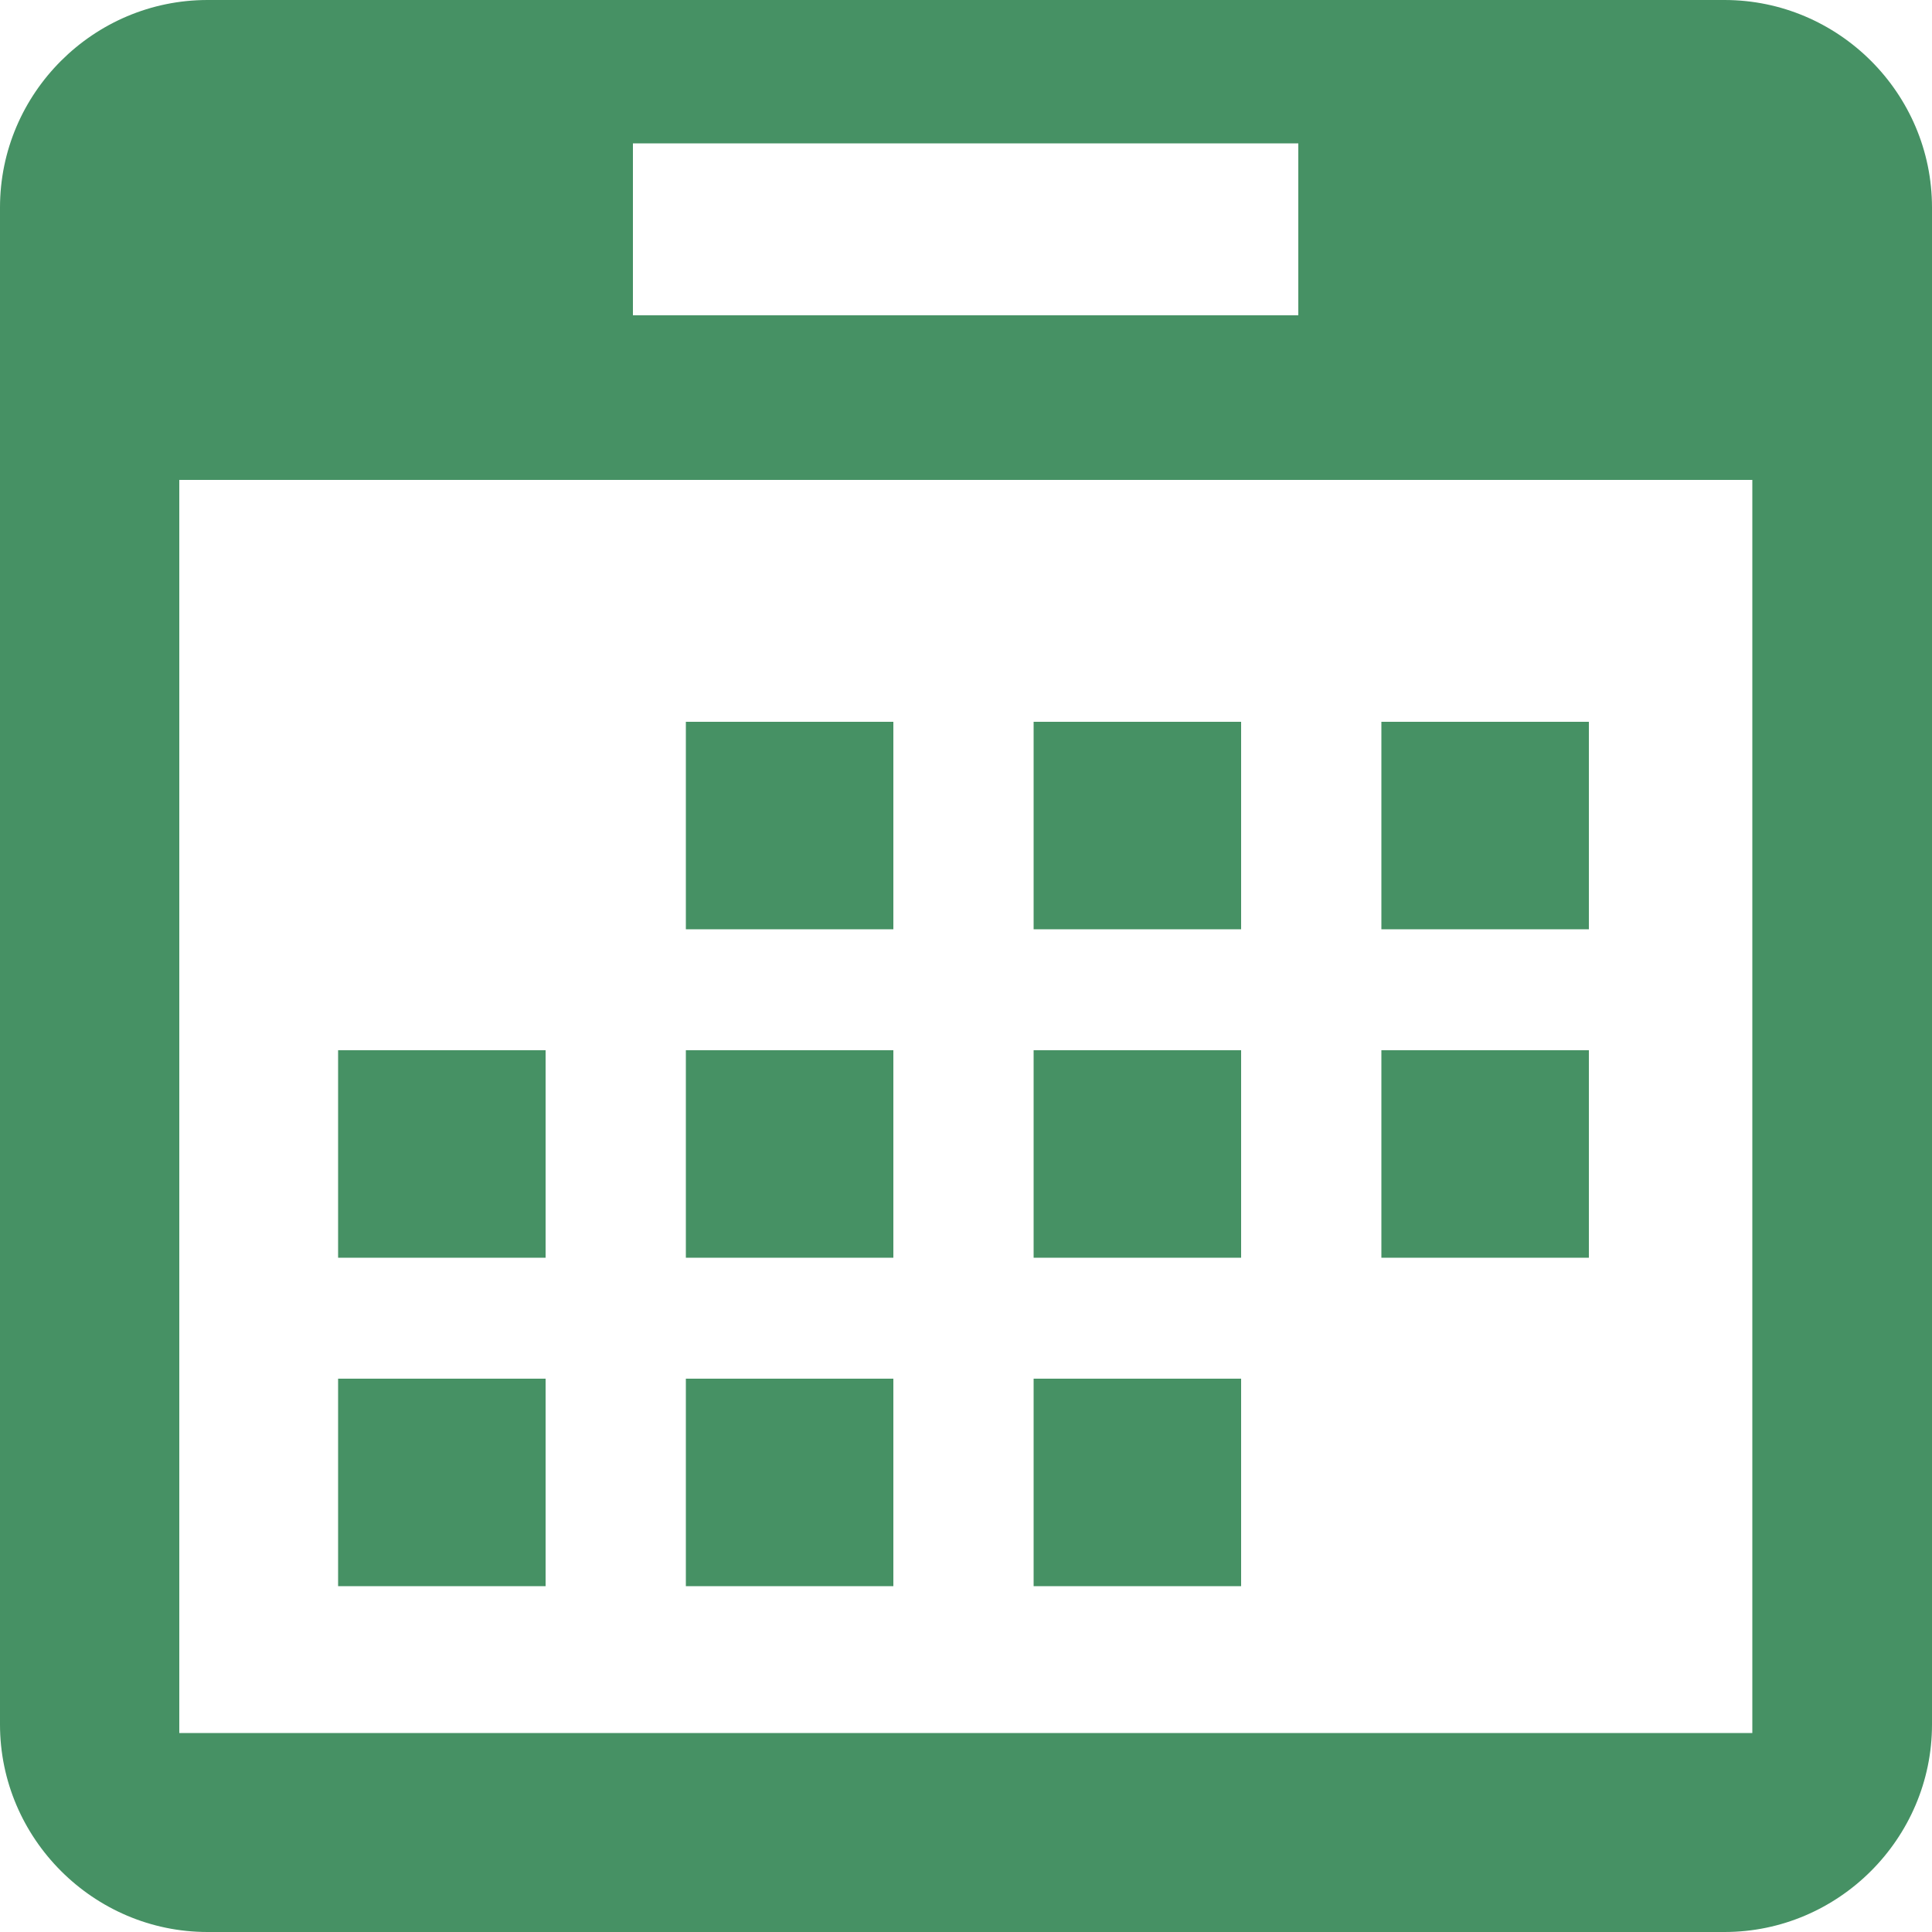
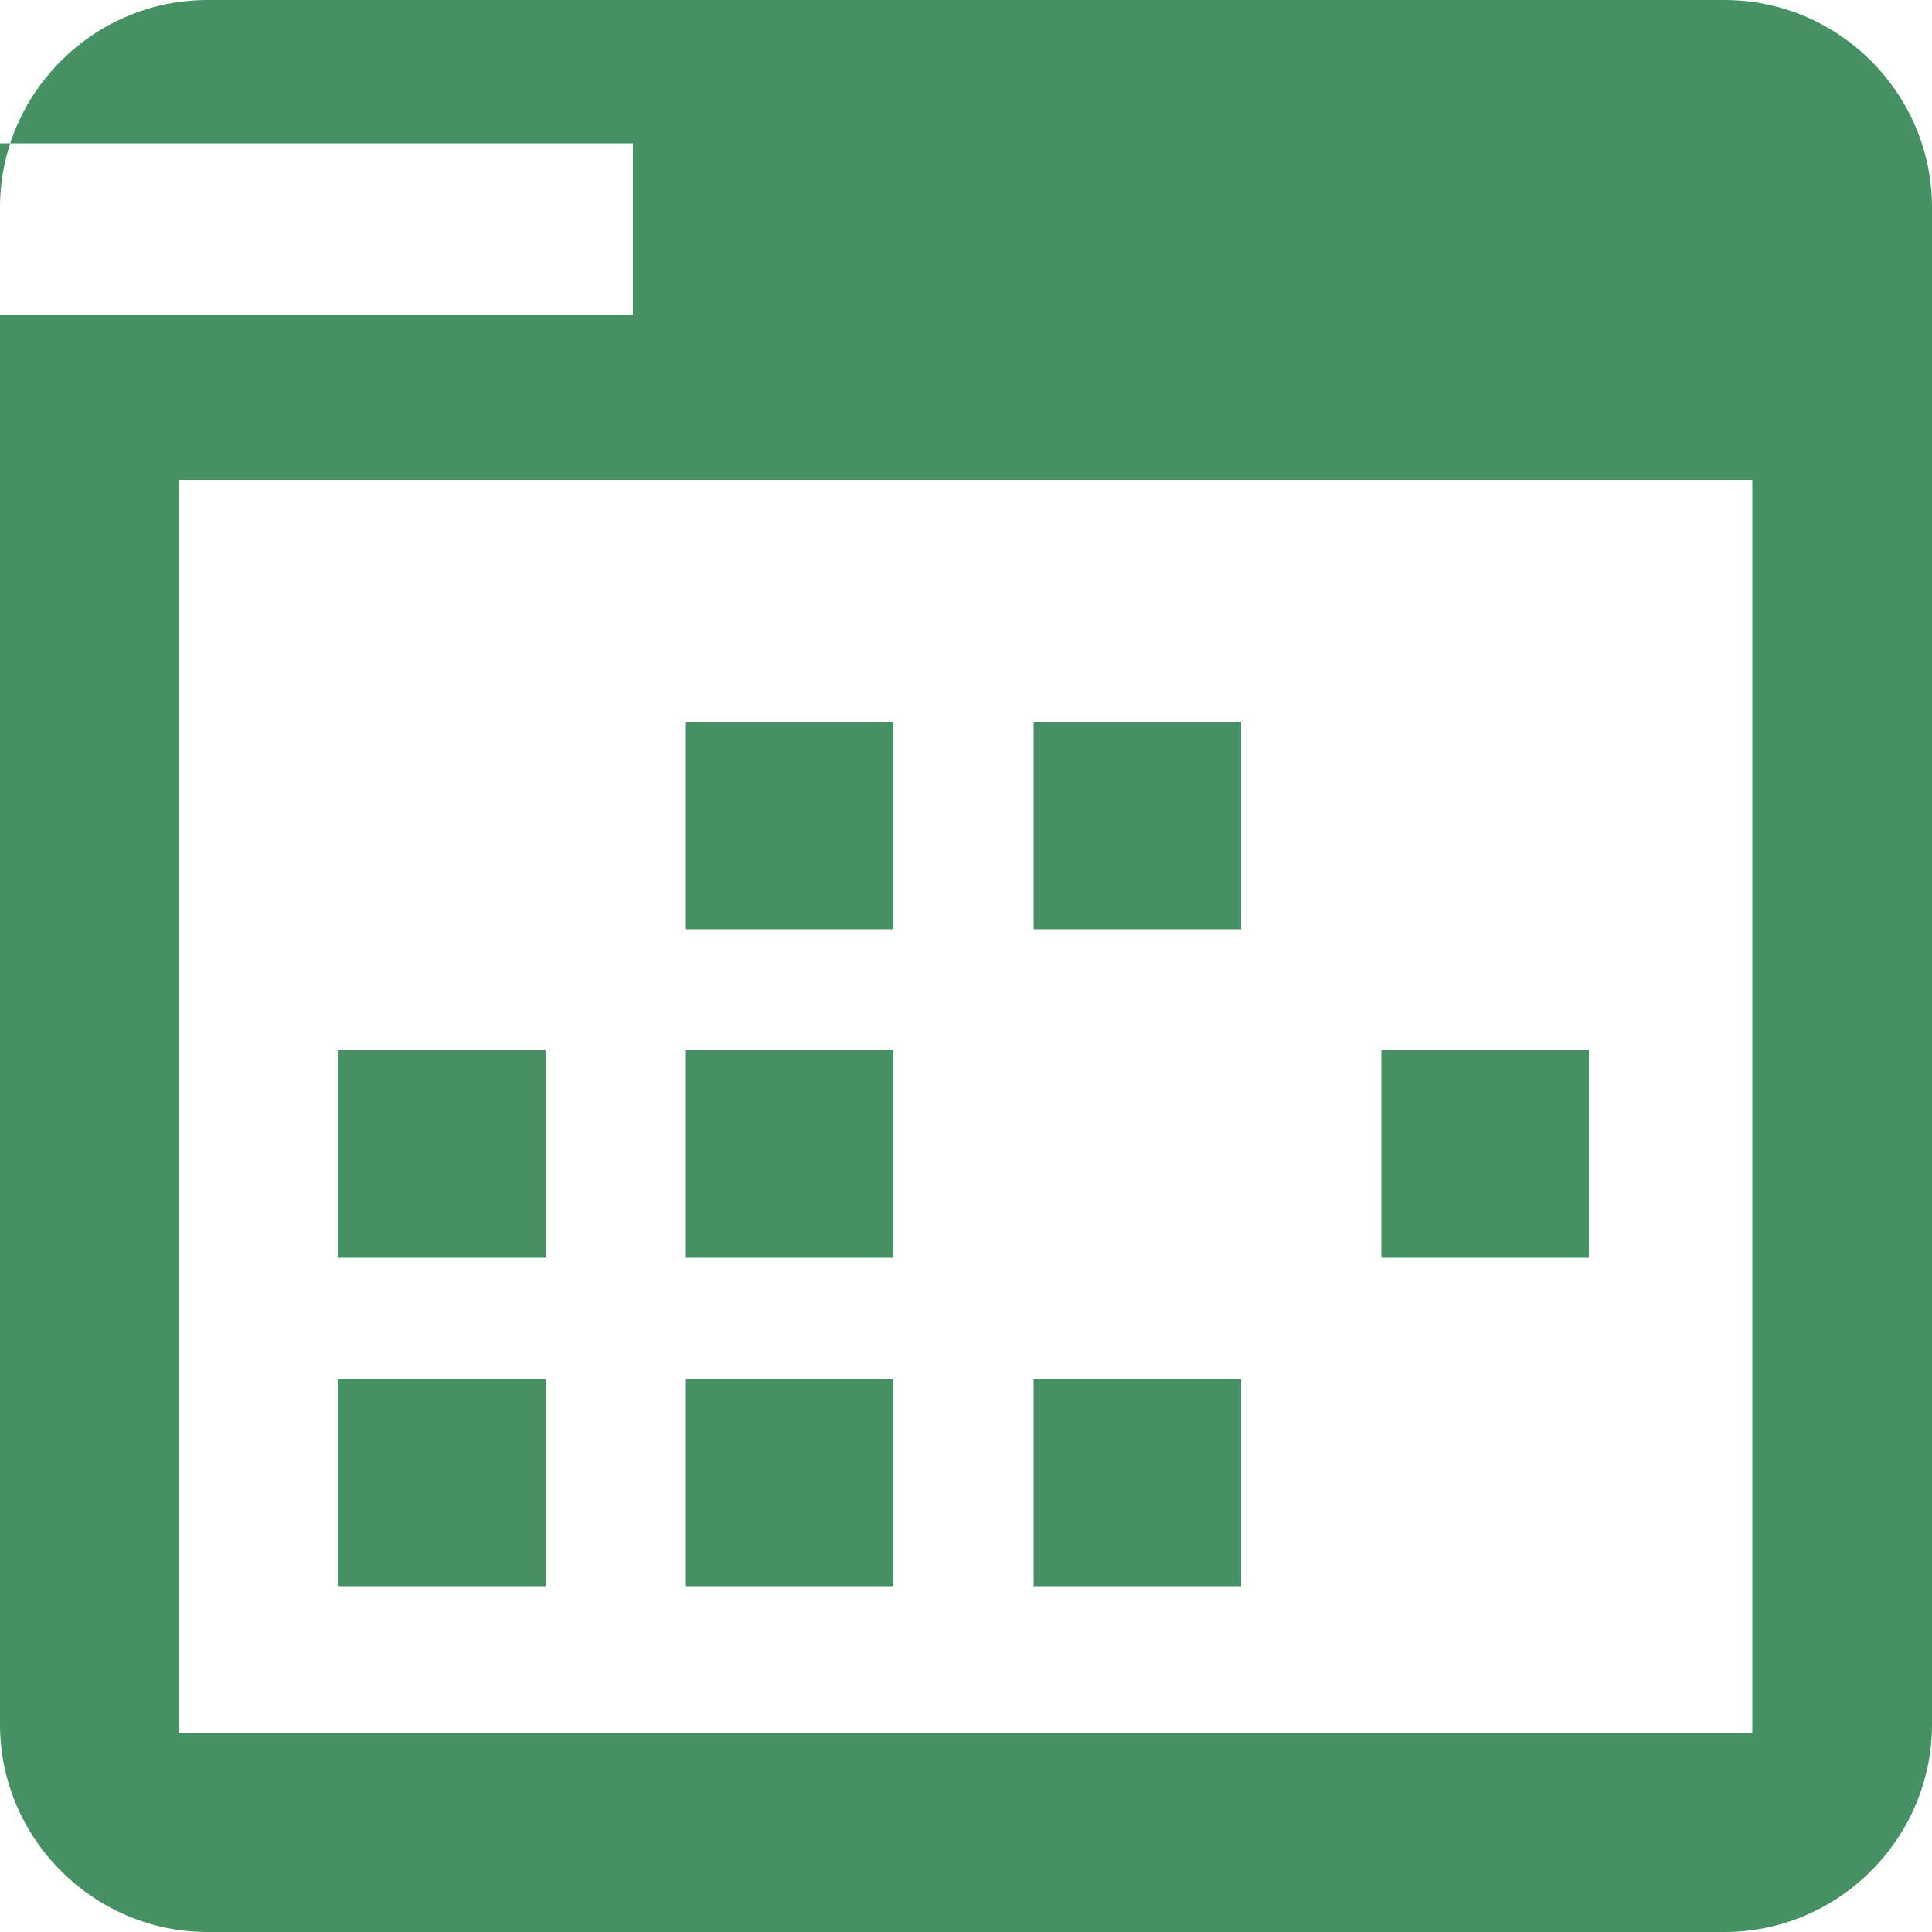
<svg xmlns="http://www.w3.org/2000/svg" class="calendar-icon" viewBox="0 0 50 50" width="50px" height="50px">
  <defs>
    <style>
      .calendar-icon .cls-1 {
        fill: #469164;
      }
    </style>
  </defs>
-   <path class="cls-1" d="M44.63,0H5.37C2.42,0,0,2.41,0,5.37v39.26c0,2.95,2.42,5.37,5.37,5.37h39.26c2.95,0,5.37-2.42,5.37-5.37V5.37c0-2.96-2.42-5.37-5.37-5.37ZM16.38,3.71h17.22v4.45h-17.22V3.71ZM45.35,44.85H4.64V12.42h40.71v32.44h0Z" />
+   <path class="cls-1" d="M44.63,0H5.37C2.42,0,0,2.41,0,5.37v39.26c0,2.95,2.42,5.37,5.37,5.37h39.26c2.95,0,5.37-2.42,5.37-5.37V5.37c0-2.96-2.42-5.37-5.37-5.37ZM16.38,3.71v4.45h-17.22V3.71ZM45.35,44.85H4.64V12.42h40.71v32.44h0Z" />
  <rect class="cls-1" x="8.75" y="27.18" width="5.37" height="5.37" />
  <rect class="cls-1" x="8.75" y="35.68" width="5.37" height="5.37" />
  <rect class="cls-1" x="17.75" y="18.68" width="5.37" height="5.37" />
  <rect class="cls-1" x="17.75" y="27.18" width="5.37" height="5.37" />
  <rect class="cls-1" x="17.75" y="35.68" width="5.37" height="5.37" />
  <rect class="cls-1" x="26.75" y="18.68" width="5.37" height="5.37" />
-   <rect class="cls-1" x="26.75" y="27.18" width="5.37" height="5.37" />
  <rect class="cls-1" x="26.75" y="35.68" width="5.37" height="5.37" />
-   <rect class="cls-1" x="35.75" y="18.68" width="5.37" height="5.37" />
  <rect class="cls-1" x="35.75" y="27.18" width="5.37" height="5.37" />
</svg>